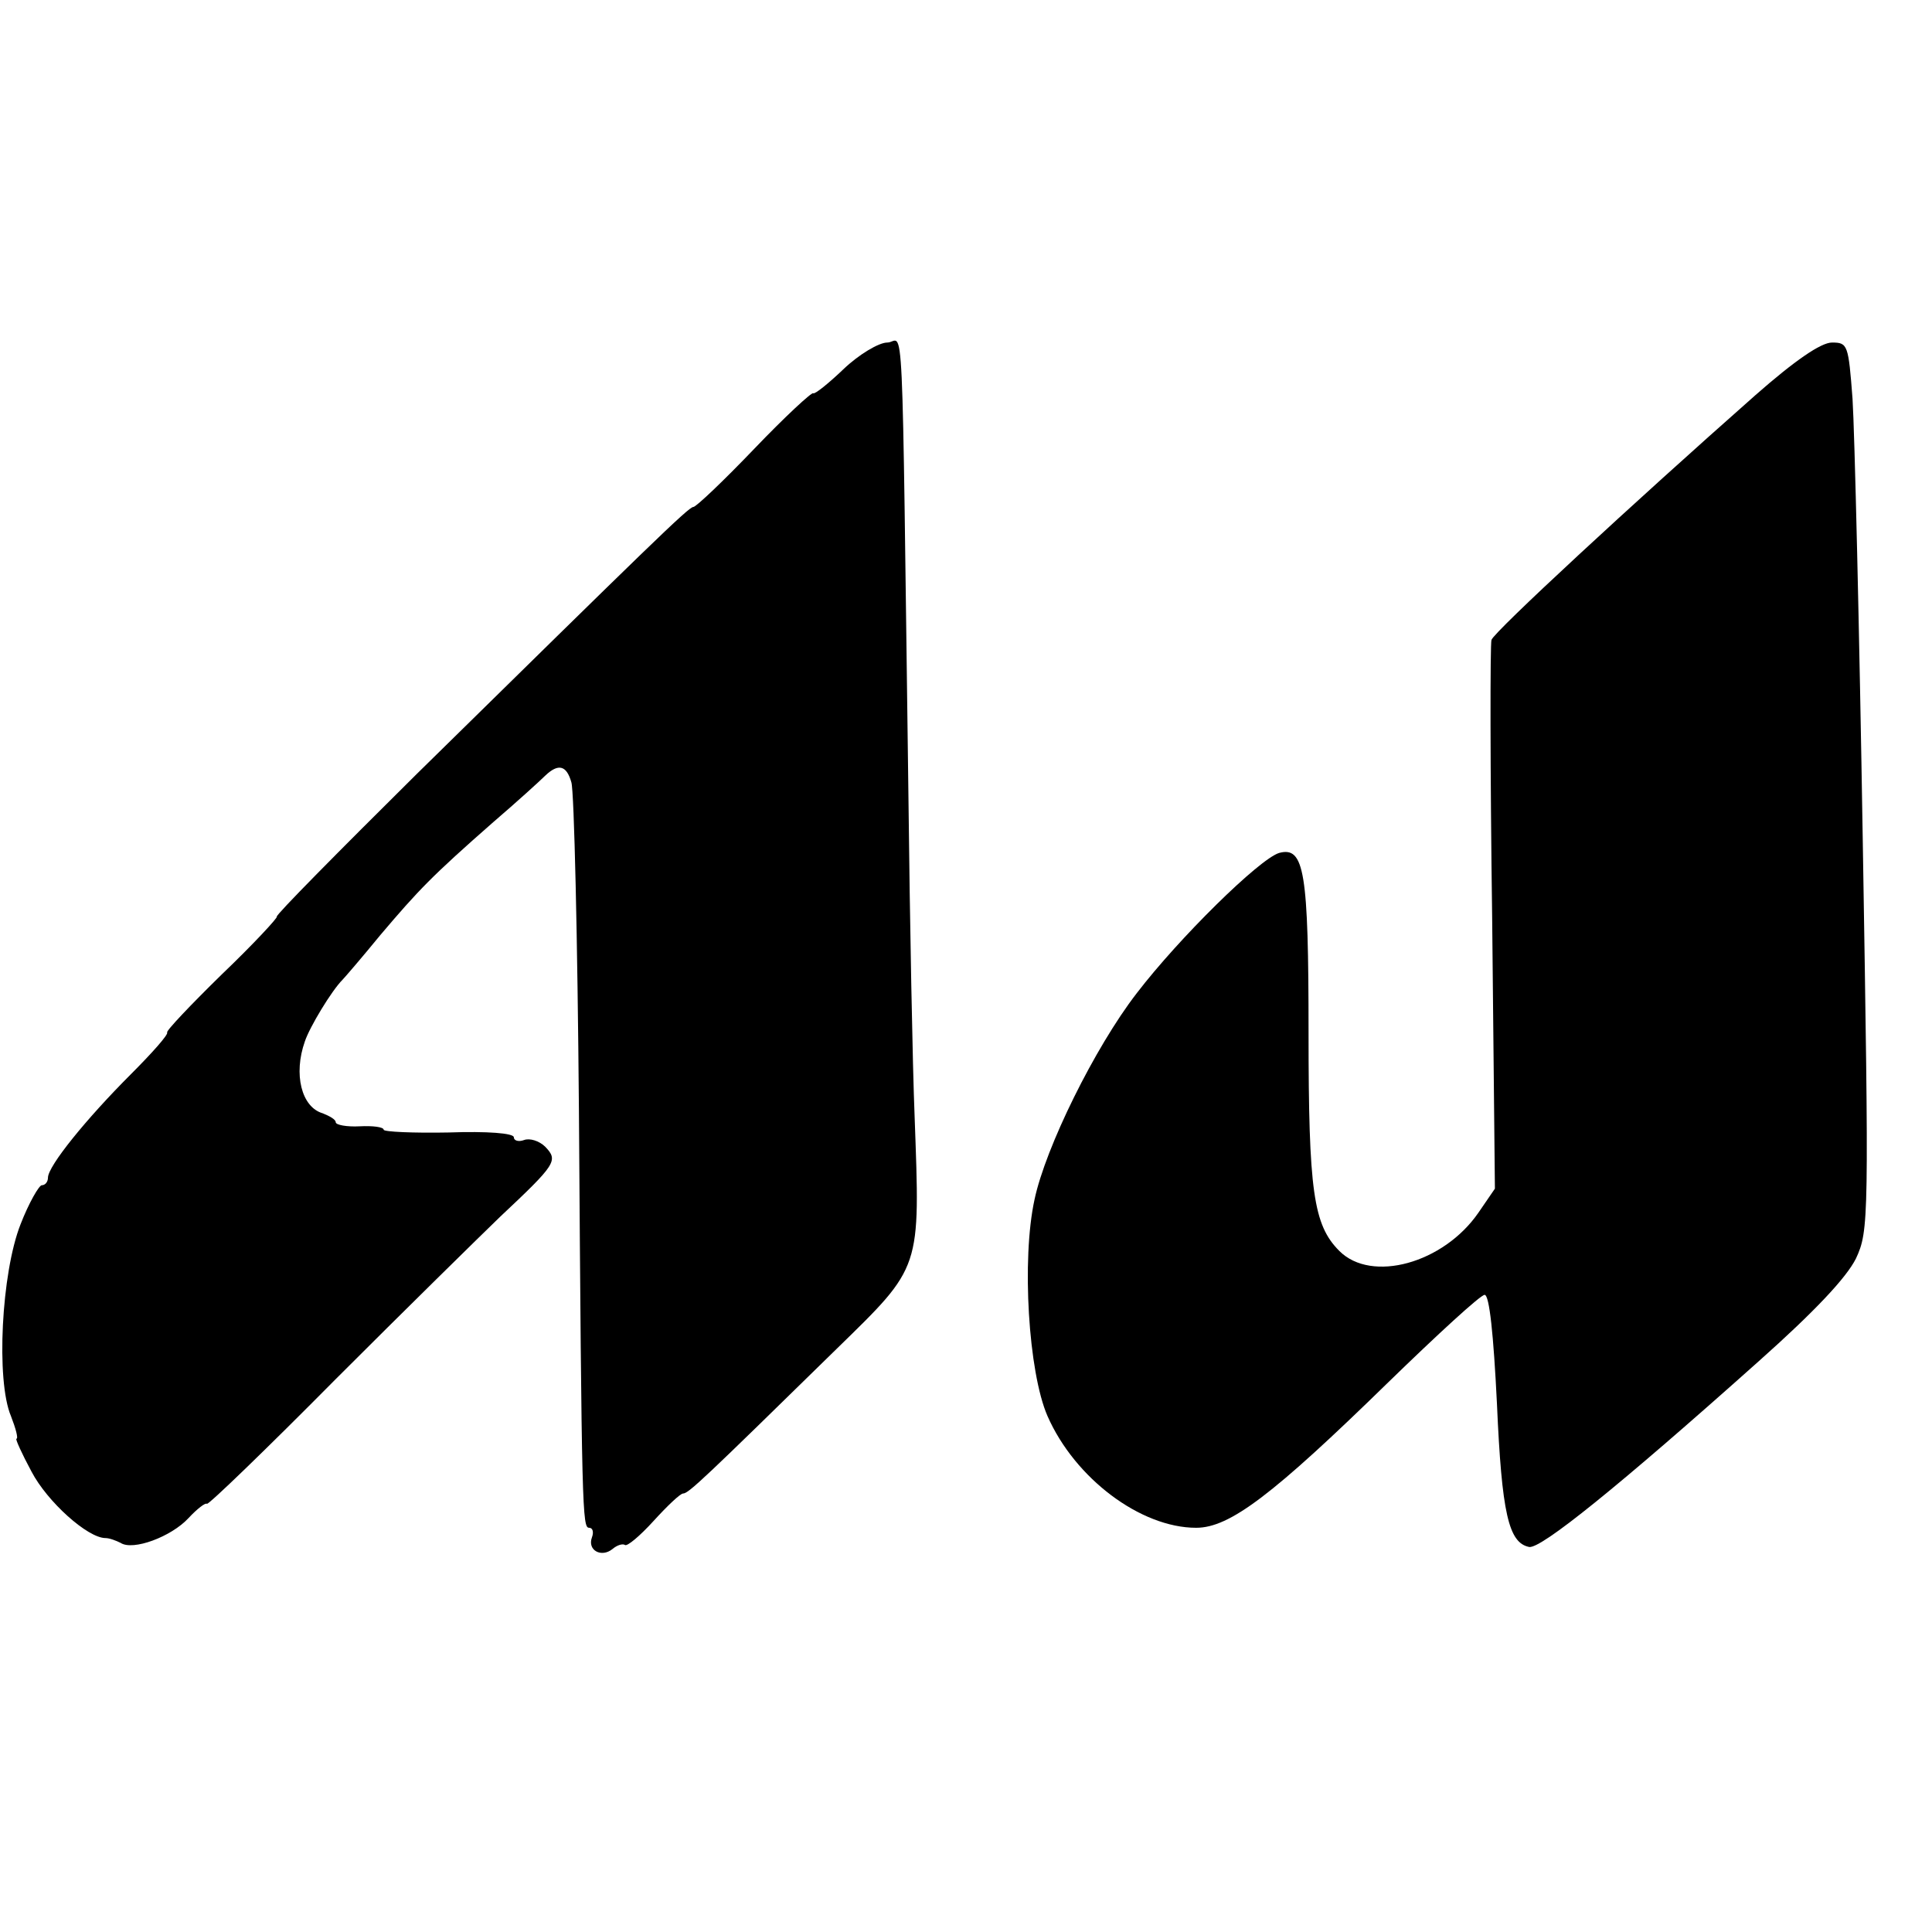
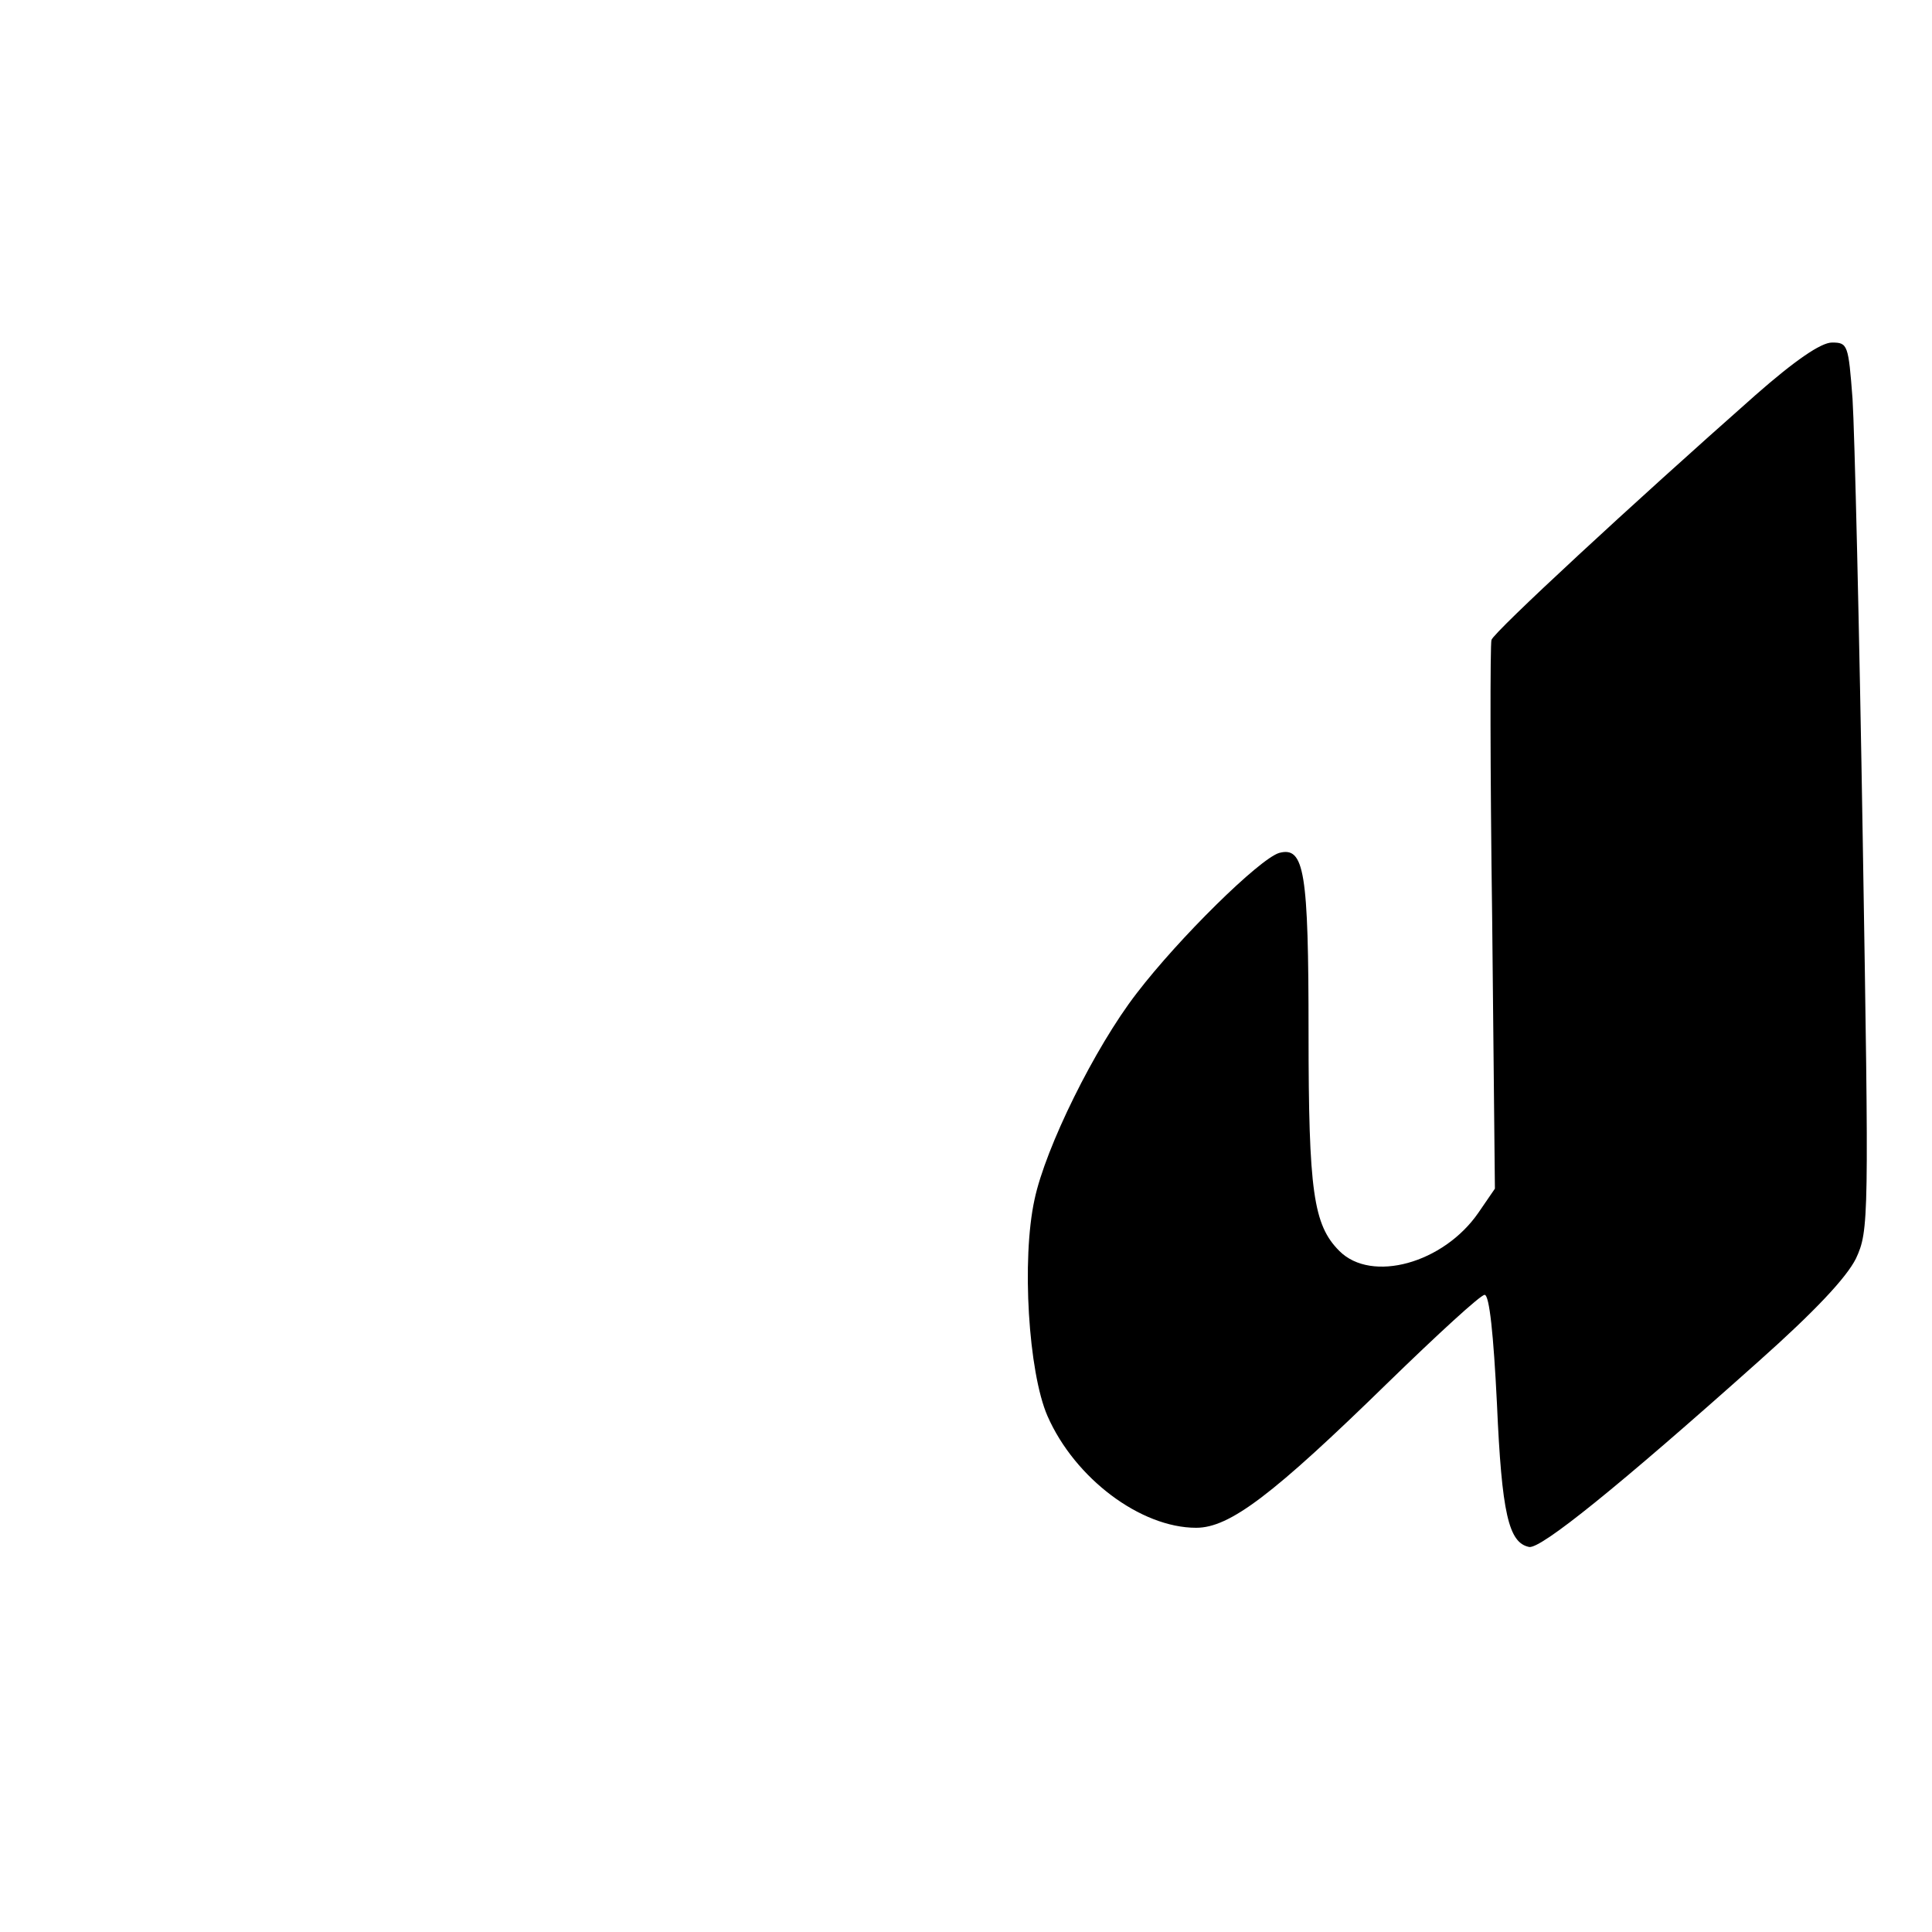
<svg xmlns="http://www.w3.org/2000/svg" version="1.0" width="282pt" height="282pt" viewBox="0 0 282 282" preserveAspectRatio="xMidYMid meet">
  <g transform="translate(0,282) scale(0.1,-0.1)" fill="#000000" stroke="none">
-     <path d="M1231 2281 c-22 -21 -42 -37 -44 -35 -2 2 -41 -34 -86 -81 -45 -47 -85 -85 -89 -85 -7 0 -66 -58 -404 -390 -114 -113 -206 -206 -204 -208 2 -1 -34 -40 -80 -84 -46 -45 -82 -83 -80 -85 2 -3 -22 -30 -53 -61 -65 -65 -121 -134 -121 -151 0 -6 -4 -11 -9 -11 -4 0 -19 -26 -31 -57 -28 -71 -36 -228 -14 -280 7 -18 11 -33 8 -33 -2 0 8 -22 22 -48 23 -44 82 -97 108 -97 6 0 16 -4 22 -7 18 -12 74 9 99 36 13 14 25 23 27 21 2 -2 87 80 188 182 102 102 210 208 240 237 82 77 85 82 66 102 -9 9 -23 13 -31 10 -8 -3 -15 -1 -15 4 0 6 -39 9 -95 7 -52 -1 -95 1 -95 4 0 4 -16 6 -35 5 -19 -1 -35 2 -35 6 0 4 -9 9 -19 13 -31 9 -43 57 -26 105 7 21 39 74 55 90 3 3 28 32 55 65 56 66 75 86 165 165 35 30 69 61 76 68 19 18 31 15 38 -10 4 -13 9 -228 11 -478 4 -590 5 -610 15 -610 5 0 7 -6 4 -14 -7 -19 14 -30 30 -17 7 6 15 8 18 6 3 -3 22 13 42 35 20 22 39 40 43 40 8 0 31 22 224 211 125 122 122 115 114 339 -3 74 -7 284 -9 465 -10 749 -6 665 -31 665 -12 0 -41 -17 -64 -39z" />
-     <path d="M2562 2243 c-180 -159 -381 -345 -385 -357 -2 -6 -2 -189 1 -406 l4 -395 -24 -35 c-51 -74 -156 -103 -203 -56 -38 38 -45 87 -45 318 0 236 -6 273 -43 263 -29 -9 -146 -124 -208 -205 -61 -79 -133 -225 -149 -301 -19 -87 -9 -252 19 -316 40 -91 136 -163 217 -163 49 0 112 48 280 212 72 70 135 128 141 128 7 0 13 -58 18 -159 7 -160 17 -203 47 -209 17 -3 129 87 335 271 82 73 128 122 142 150 19 41 19 56 10 607 -5 311 -12 602 -15 648 -6 79 -7 82 -30 82 -16 0 -54 -26 -112 -77z" />
+     <path d="M2562 2243 c-180 -159 -381 -345 -385 -357 -2 -6 -2 -189 1 -406 l4 -395 -24 -35 c-51 -74 -156 -103 -203 -56 -38 38 -45 87 -45 318 0 236 -6 273 -43 263 -29 -9 -146 -124 -208 -205 -61 -79 -133 -225 -149 -301 -19 -87 -9 -252 19 -316 40 -91 136 -163 217 -163 49 0 112 48 280 212 72 70 135 128 141 128 7 0 13 -58 18 -159 7 -160 17 -203 47 -209 17 -3 129 87 335 271 82 73 128 122 142 150 19 41 19 56 10 607 -5 311 -12 602 -15 648 -6 79 -7 82 -30 82 -16 0 -54 -26 -112 -77" />
  </g>
</svg>